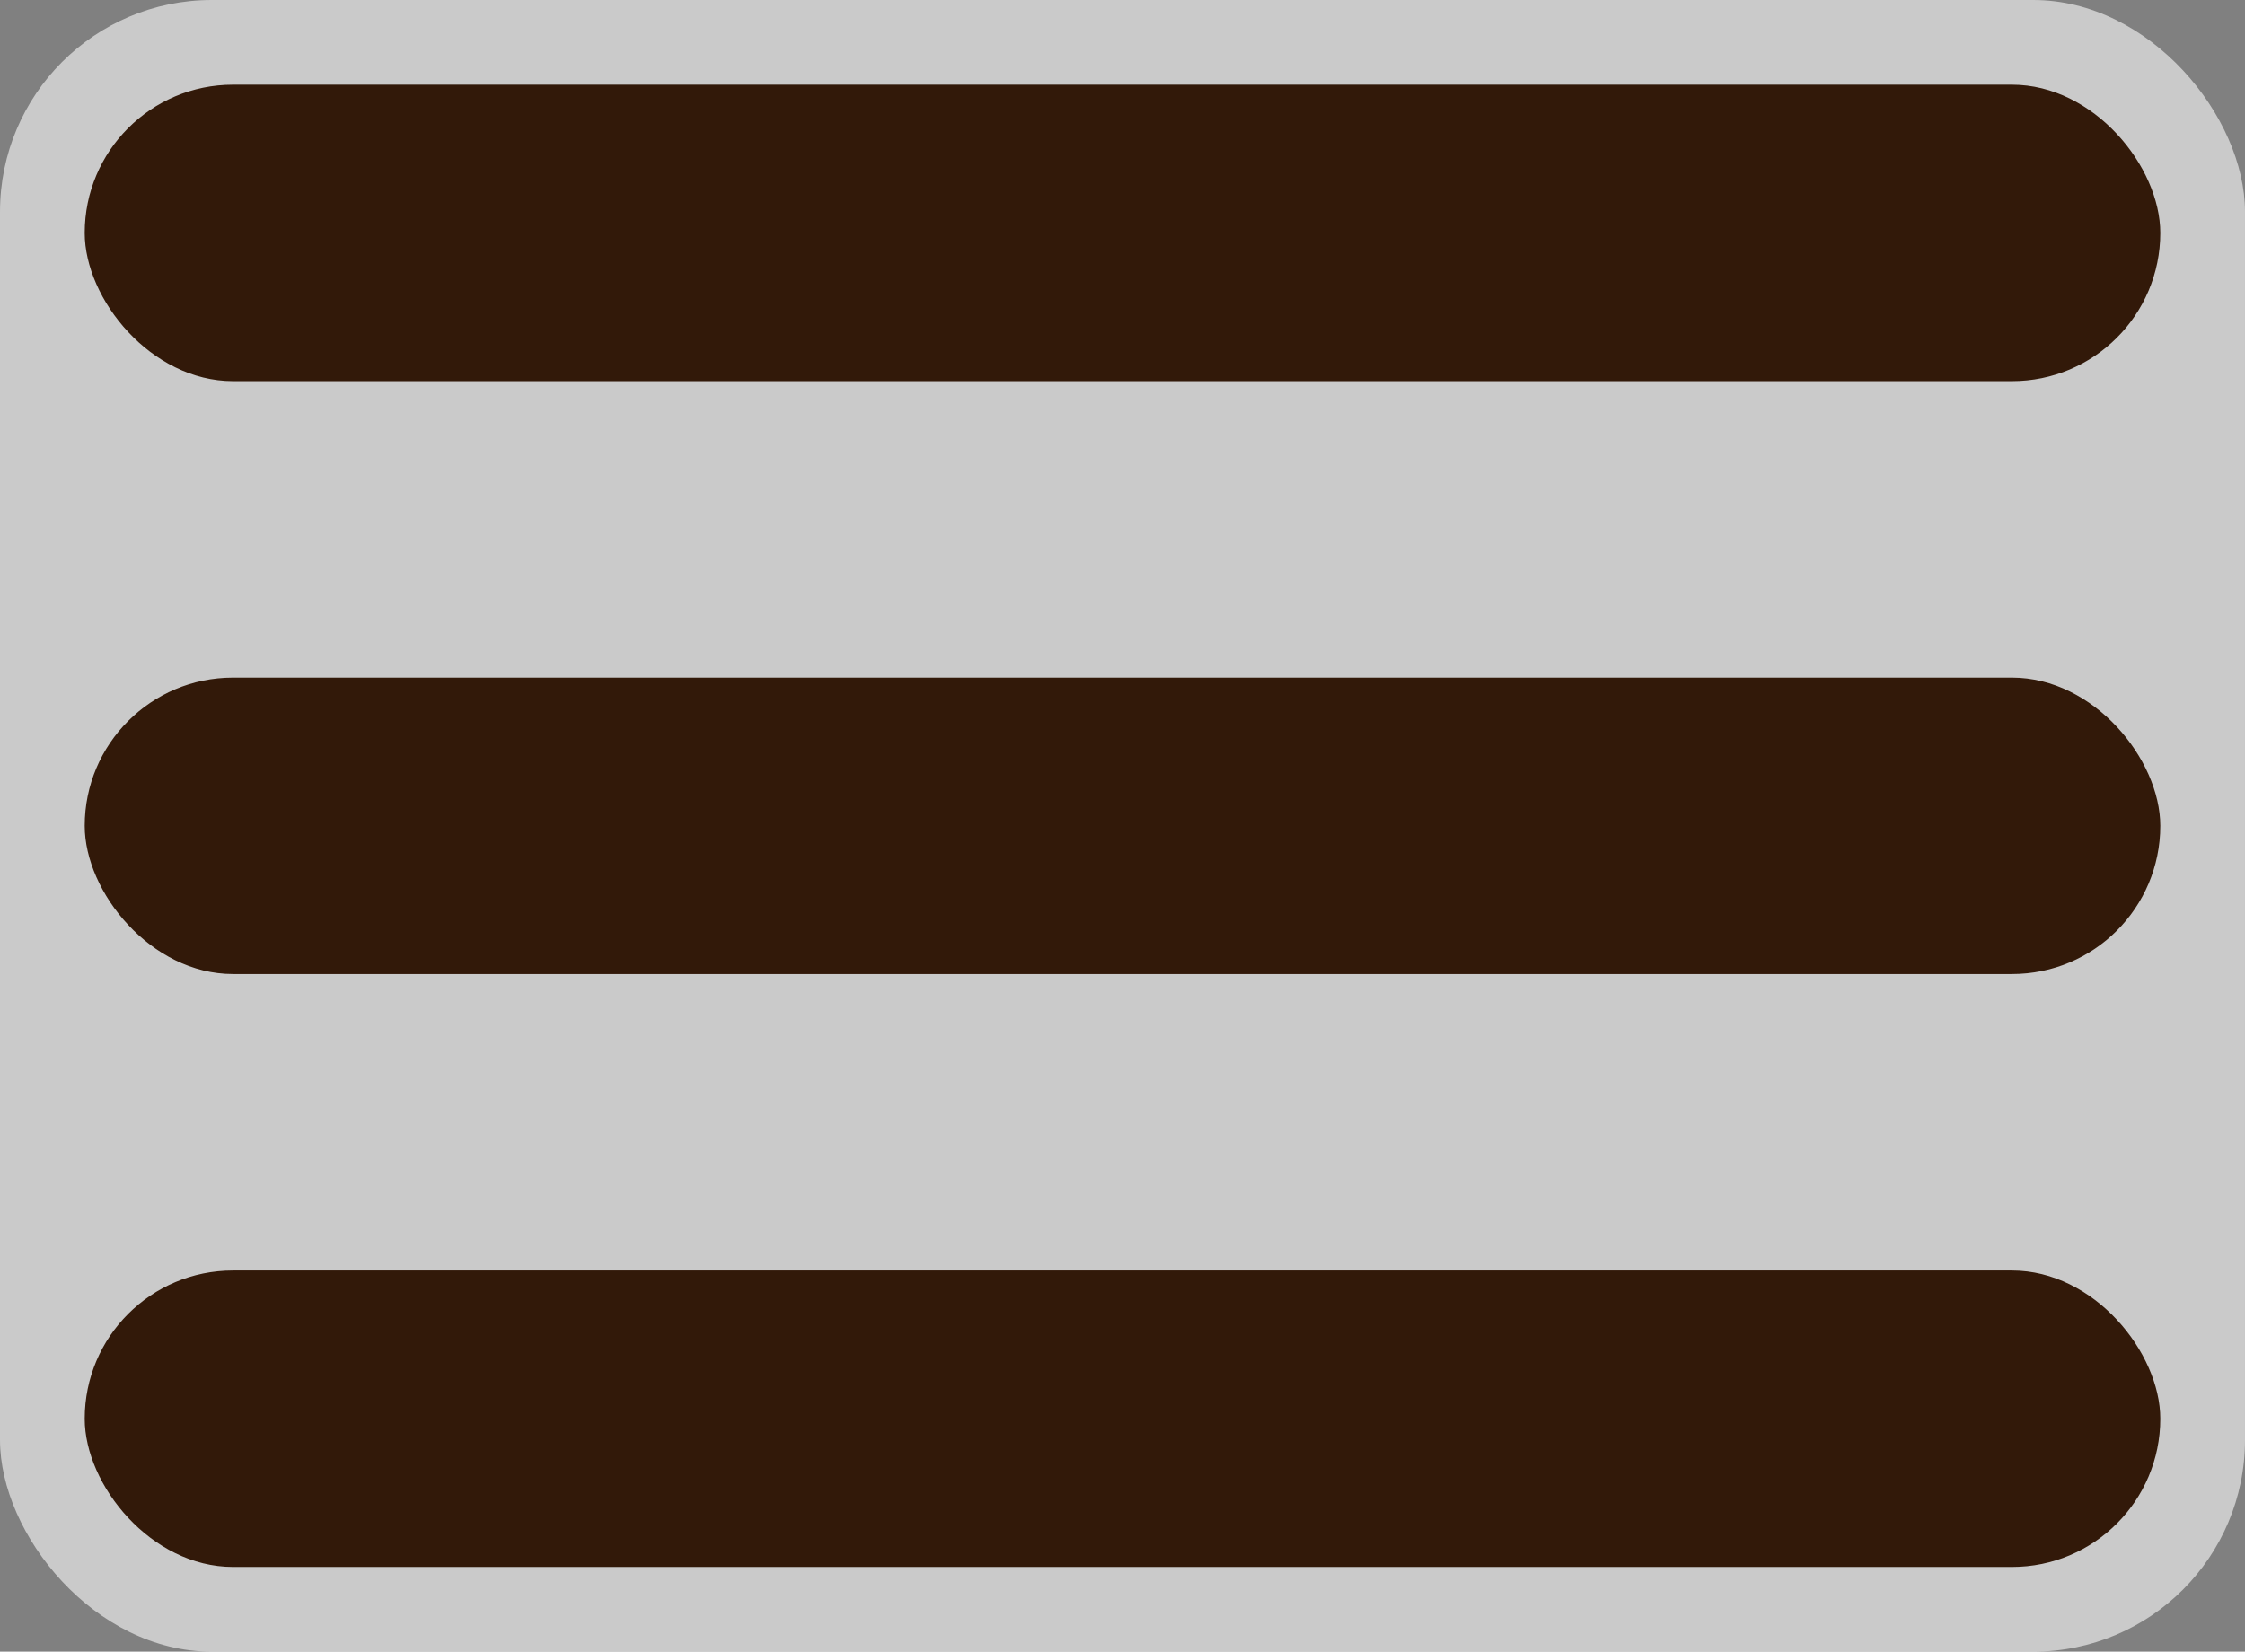
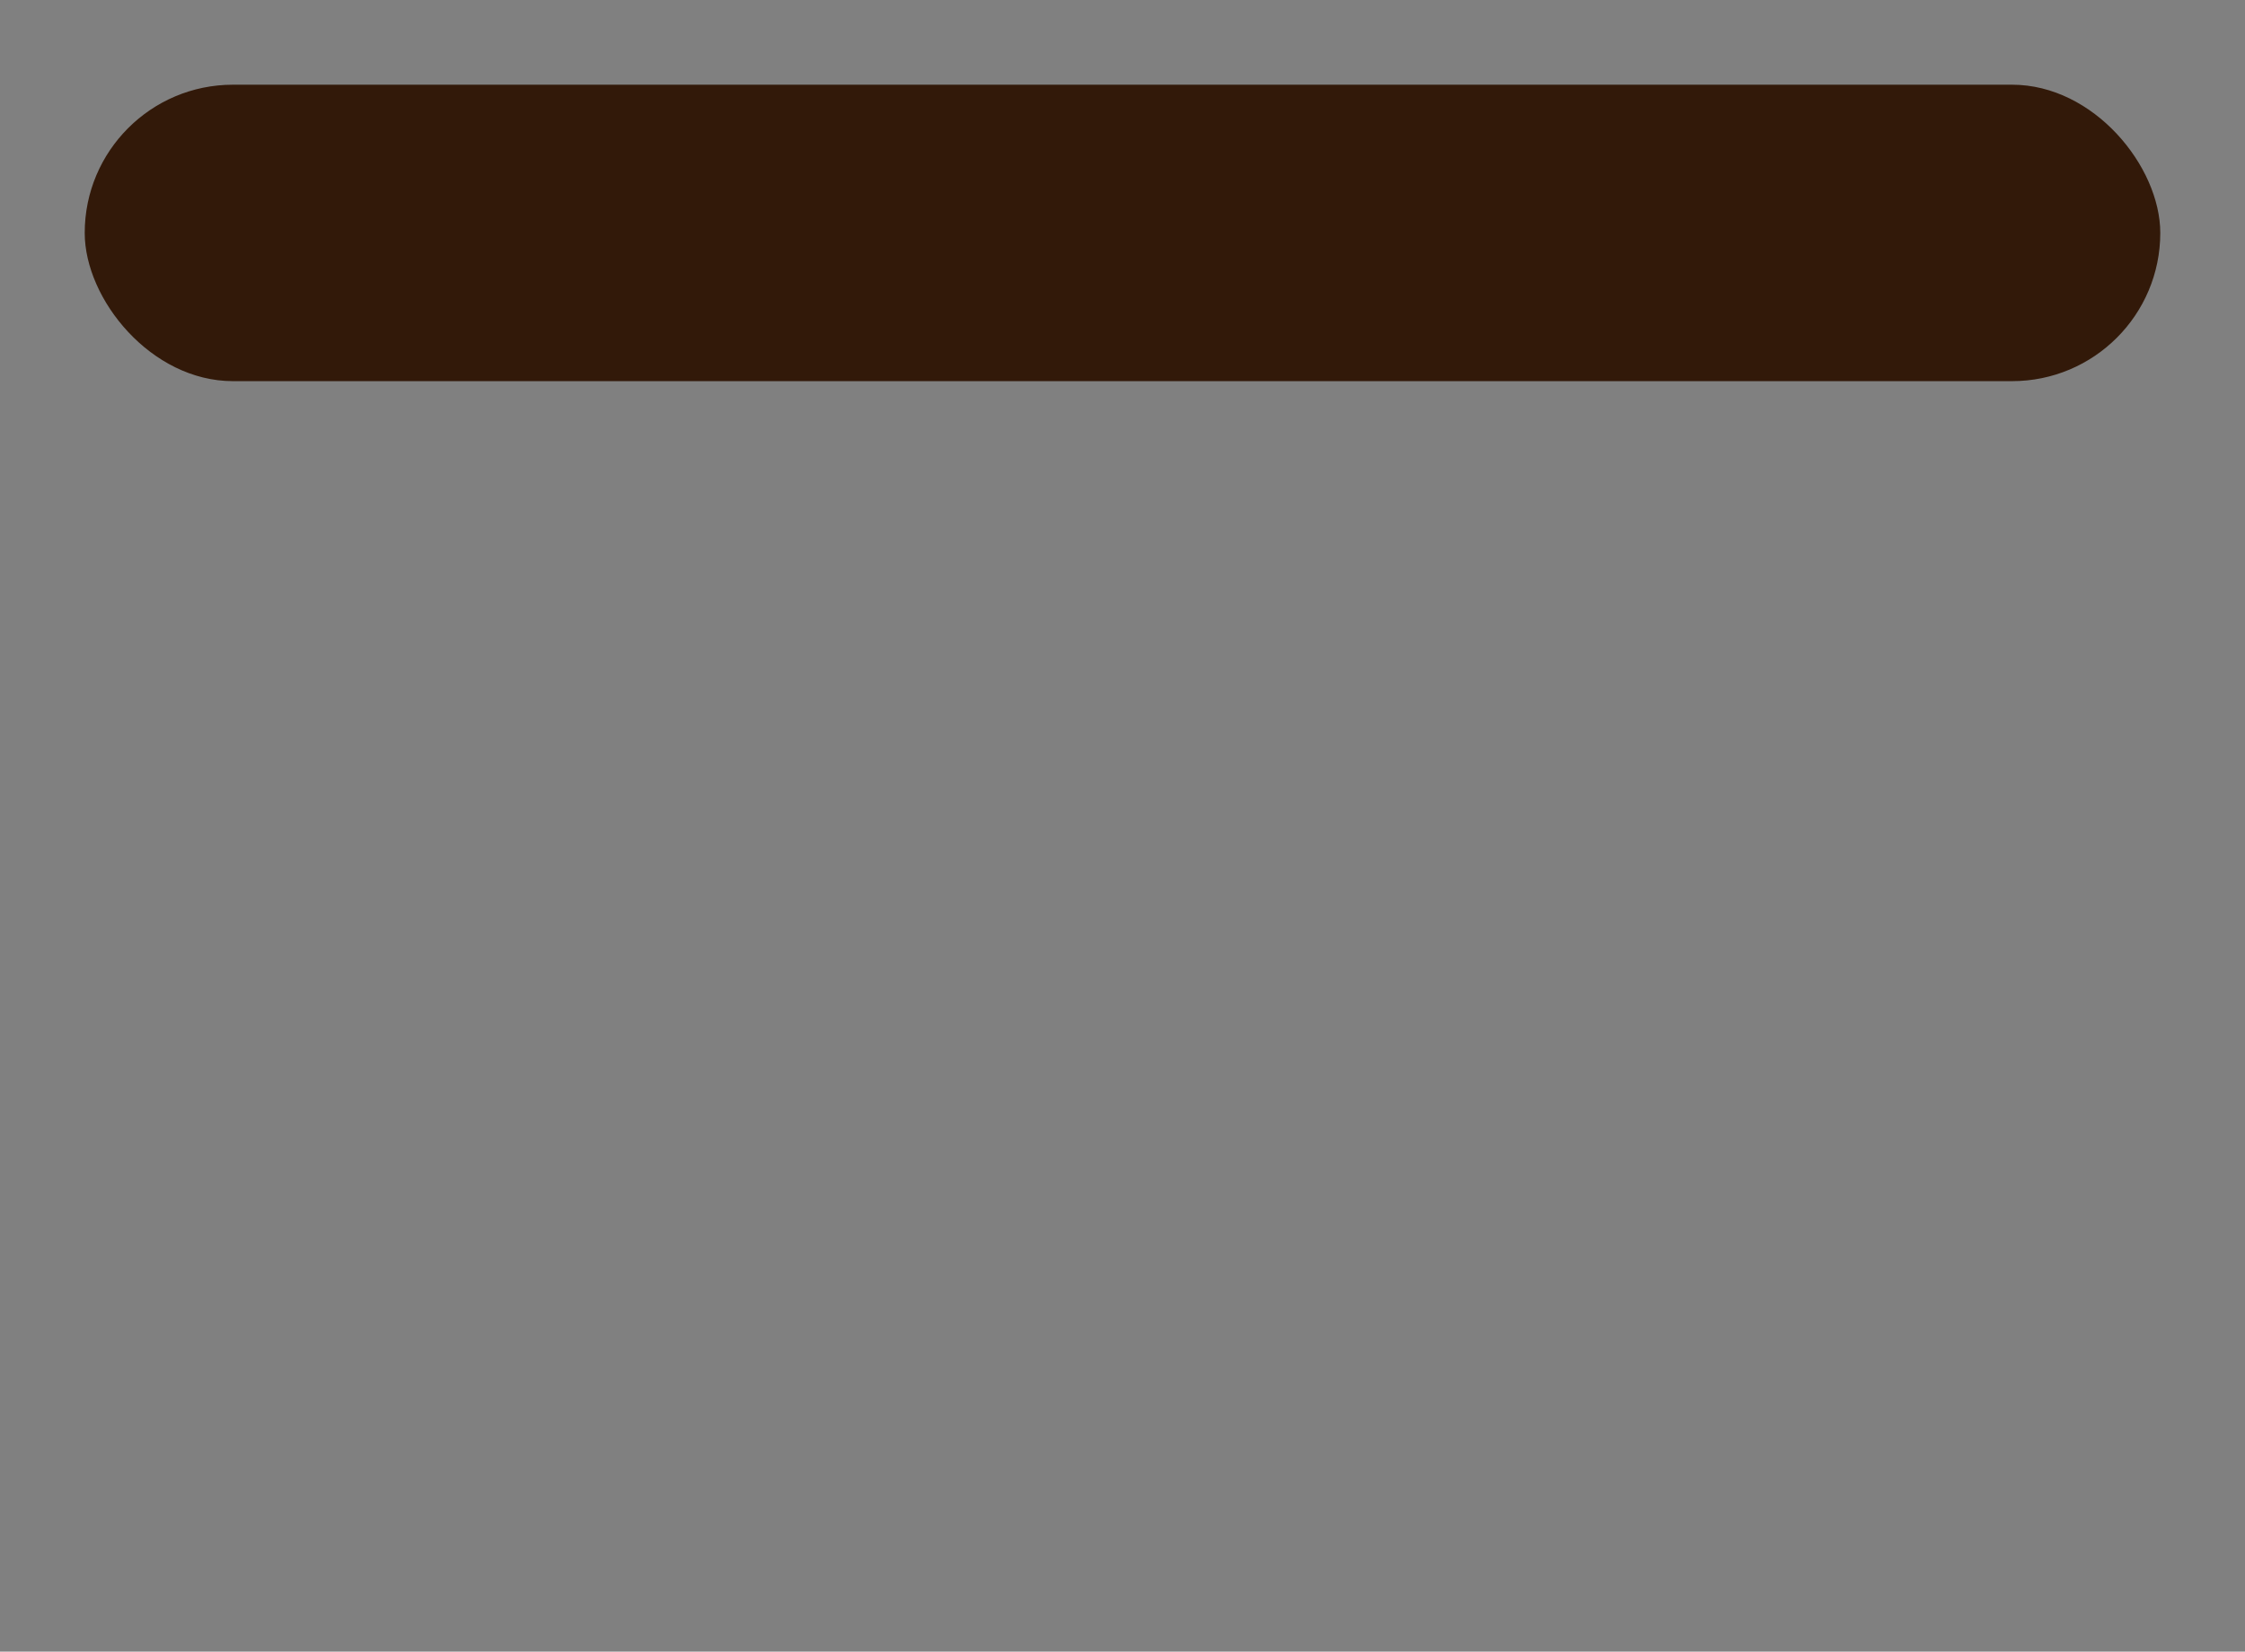
<svg xmlns="http://www.w3.org/2000/svg" width="53" height="39" viewBox="0 0 53 39" fill="none">
  <rect x="0" y="0" width="53" height="39" fill="#808080" stroke="none" />
  <g id="menu_burger">
-     <rect id="Rectangle 21" width="53" height="39" rx="5" fill="white" fill-opacity="0.58" />
    <rect id="Rectangle 18" x="2" y="2" width="49" height="7" rx="3.5" fill="#321909" />
-     <rect id="Rectangle 19" x="2" y="16" width="49" height="7" rx="3.5" fill="#321909" />
-     <rect id="Rectangle 20" x="2" y="30" width="49" height="7" rx="3.5" fill="#321909" />
  </g>
</svg>